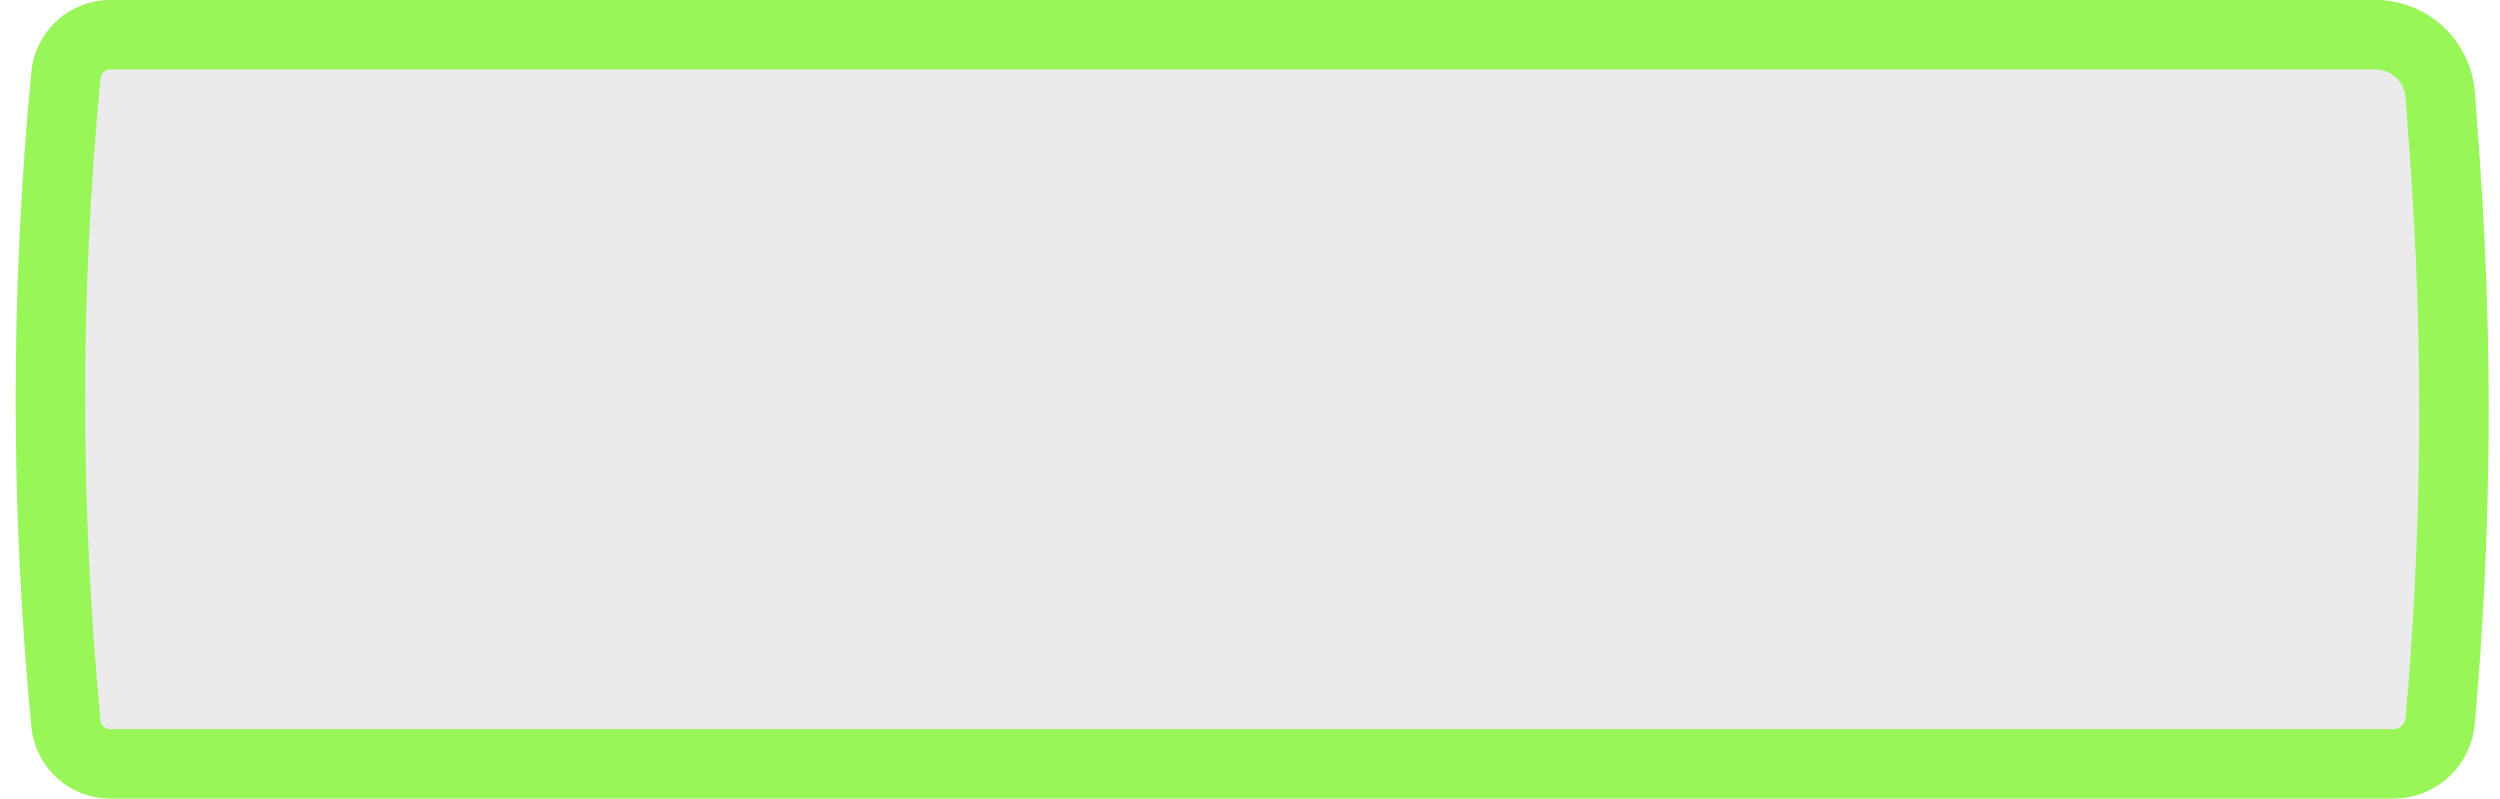
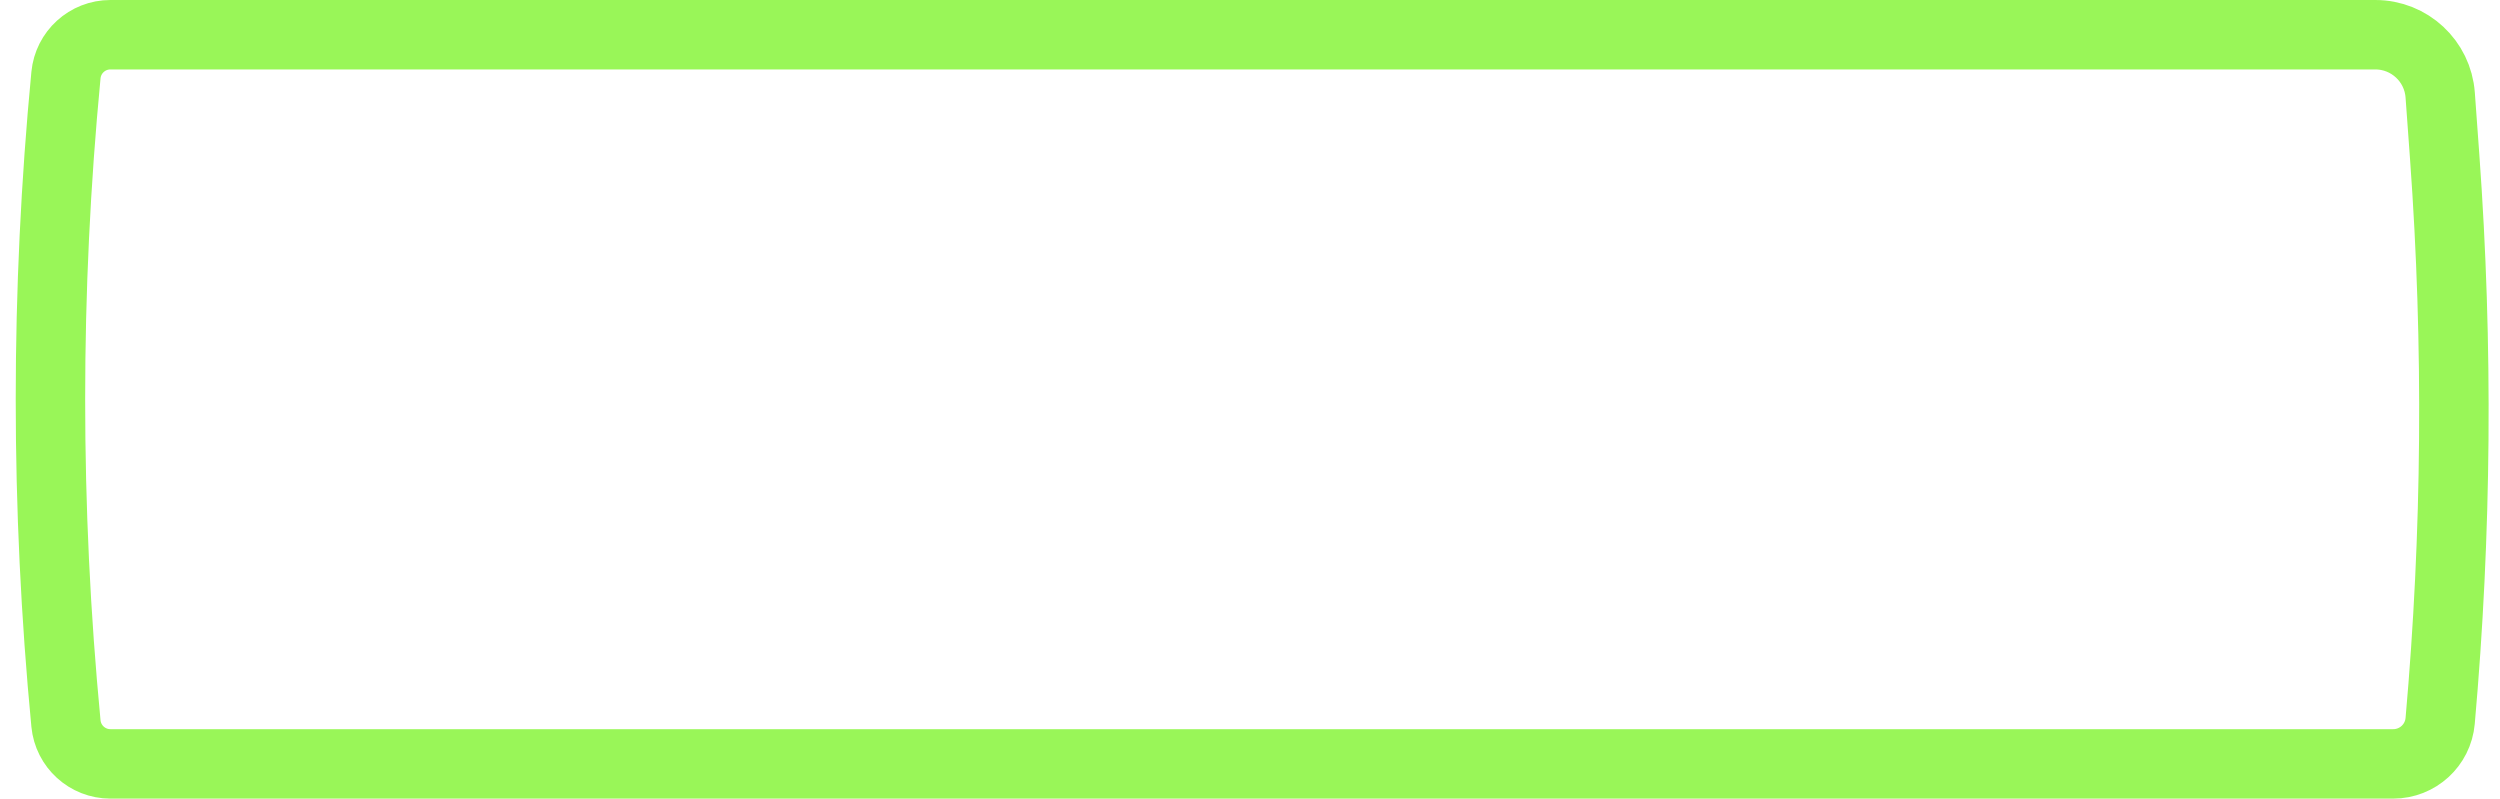
<svg xmlns="http://www.w3.org/2000/svg" width="144" height="46" viewBox="0 0 144 46" fill="none">
  <g filter="url(#filter0_i_1_328)">
-     <path d="M1.808 4.136C2.032 1.791 4.003 0 6.359 0H136.82C139.831 0 142.332 2.326 142.55 5.33L142.81 8.921C143.602 19.838 143.513 30.801 142.545 41.704C142.329 44.136 140.292 46 137.85 46H6.359C4.003 46 2.032 44.209 1.808 41.864C0.605 29.317 0.605 16.683 1.808 4.136Z" fill="black" fill-opacity="0.08" />
-   </g>
+     </g>
  <path d="M3.799 4.327C3.925 3.007 5.034 2 6.359 2H136.82C138.783 2 140.413 3.516 140.555 5.474L140.816 9.066C141.6 19.876 141.512 30.731 140.553 41.527C140.428 42.927 139.256 44 137.85 44H6.359C5.034 44 3.925 42.993 3.799 41.673C2.608 29.253 2.608 16.747 3.799 4.327Z" stroke="#99F658" stroke-width="4" />
  <defs>
    <filter id="filter0_i_1_328" x="0.906" y="0" width="142.438" height="46" filterUnits="userSpaceOnUse" color-interpolation-filters="sRGB">
      <feFlood flood-opacity="0" result="BackgroundImageFix" />
      <feBlend mode="normal" in="SourceGraphic" in2="BackgroundImageFix" result="shape" />
      <feColorMatrix in="SourceAlpha" type="matrix" values="0 0 0 0 0 0 0 0 0 0 0 0 0 0 0 0 0 0 127 0" result="hardAlpha" />
      <feOffset />
      <feGaussianBlur stdDeviation="11" />
      <feComposite in2="hardAlpha" operator="arithmetic" k2="-1" k3="1" />
      <feColorMatrix type="matrix" values="0 0 0 0 0.6 0 0 0 0 0.965 0 0 0 0 0.345 0 0 0 1 0" />
      <feBlend mode="normal" in2="shape" result="effect1_innerShadow_1_328" />
    </filter>
  </defs>
</svg>